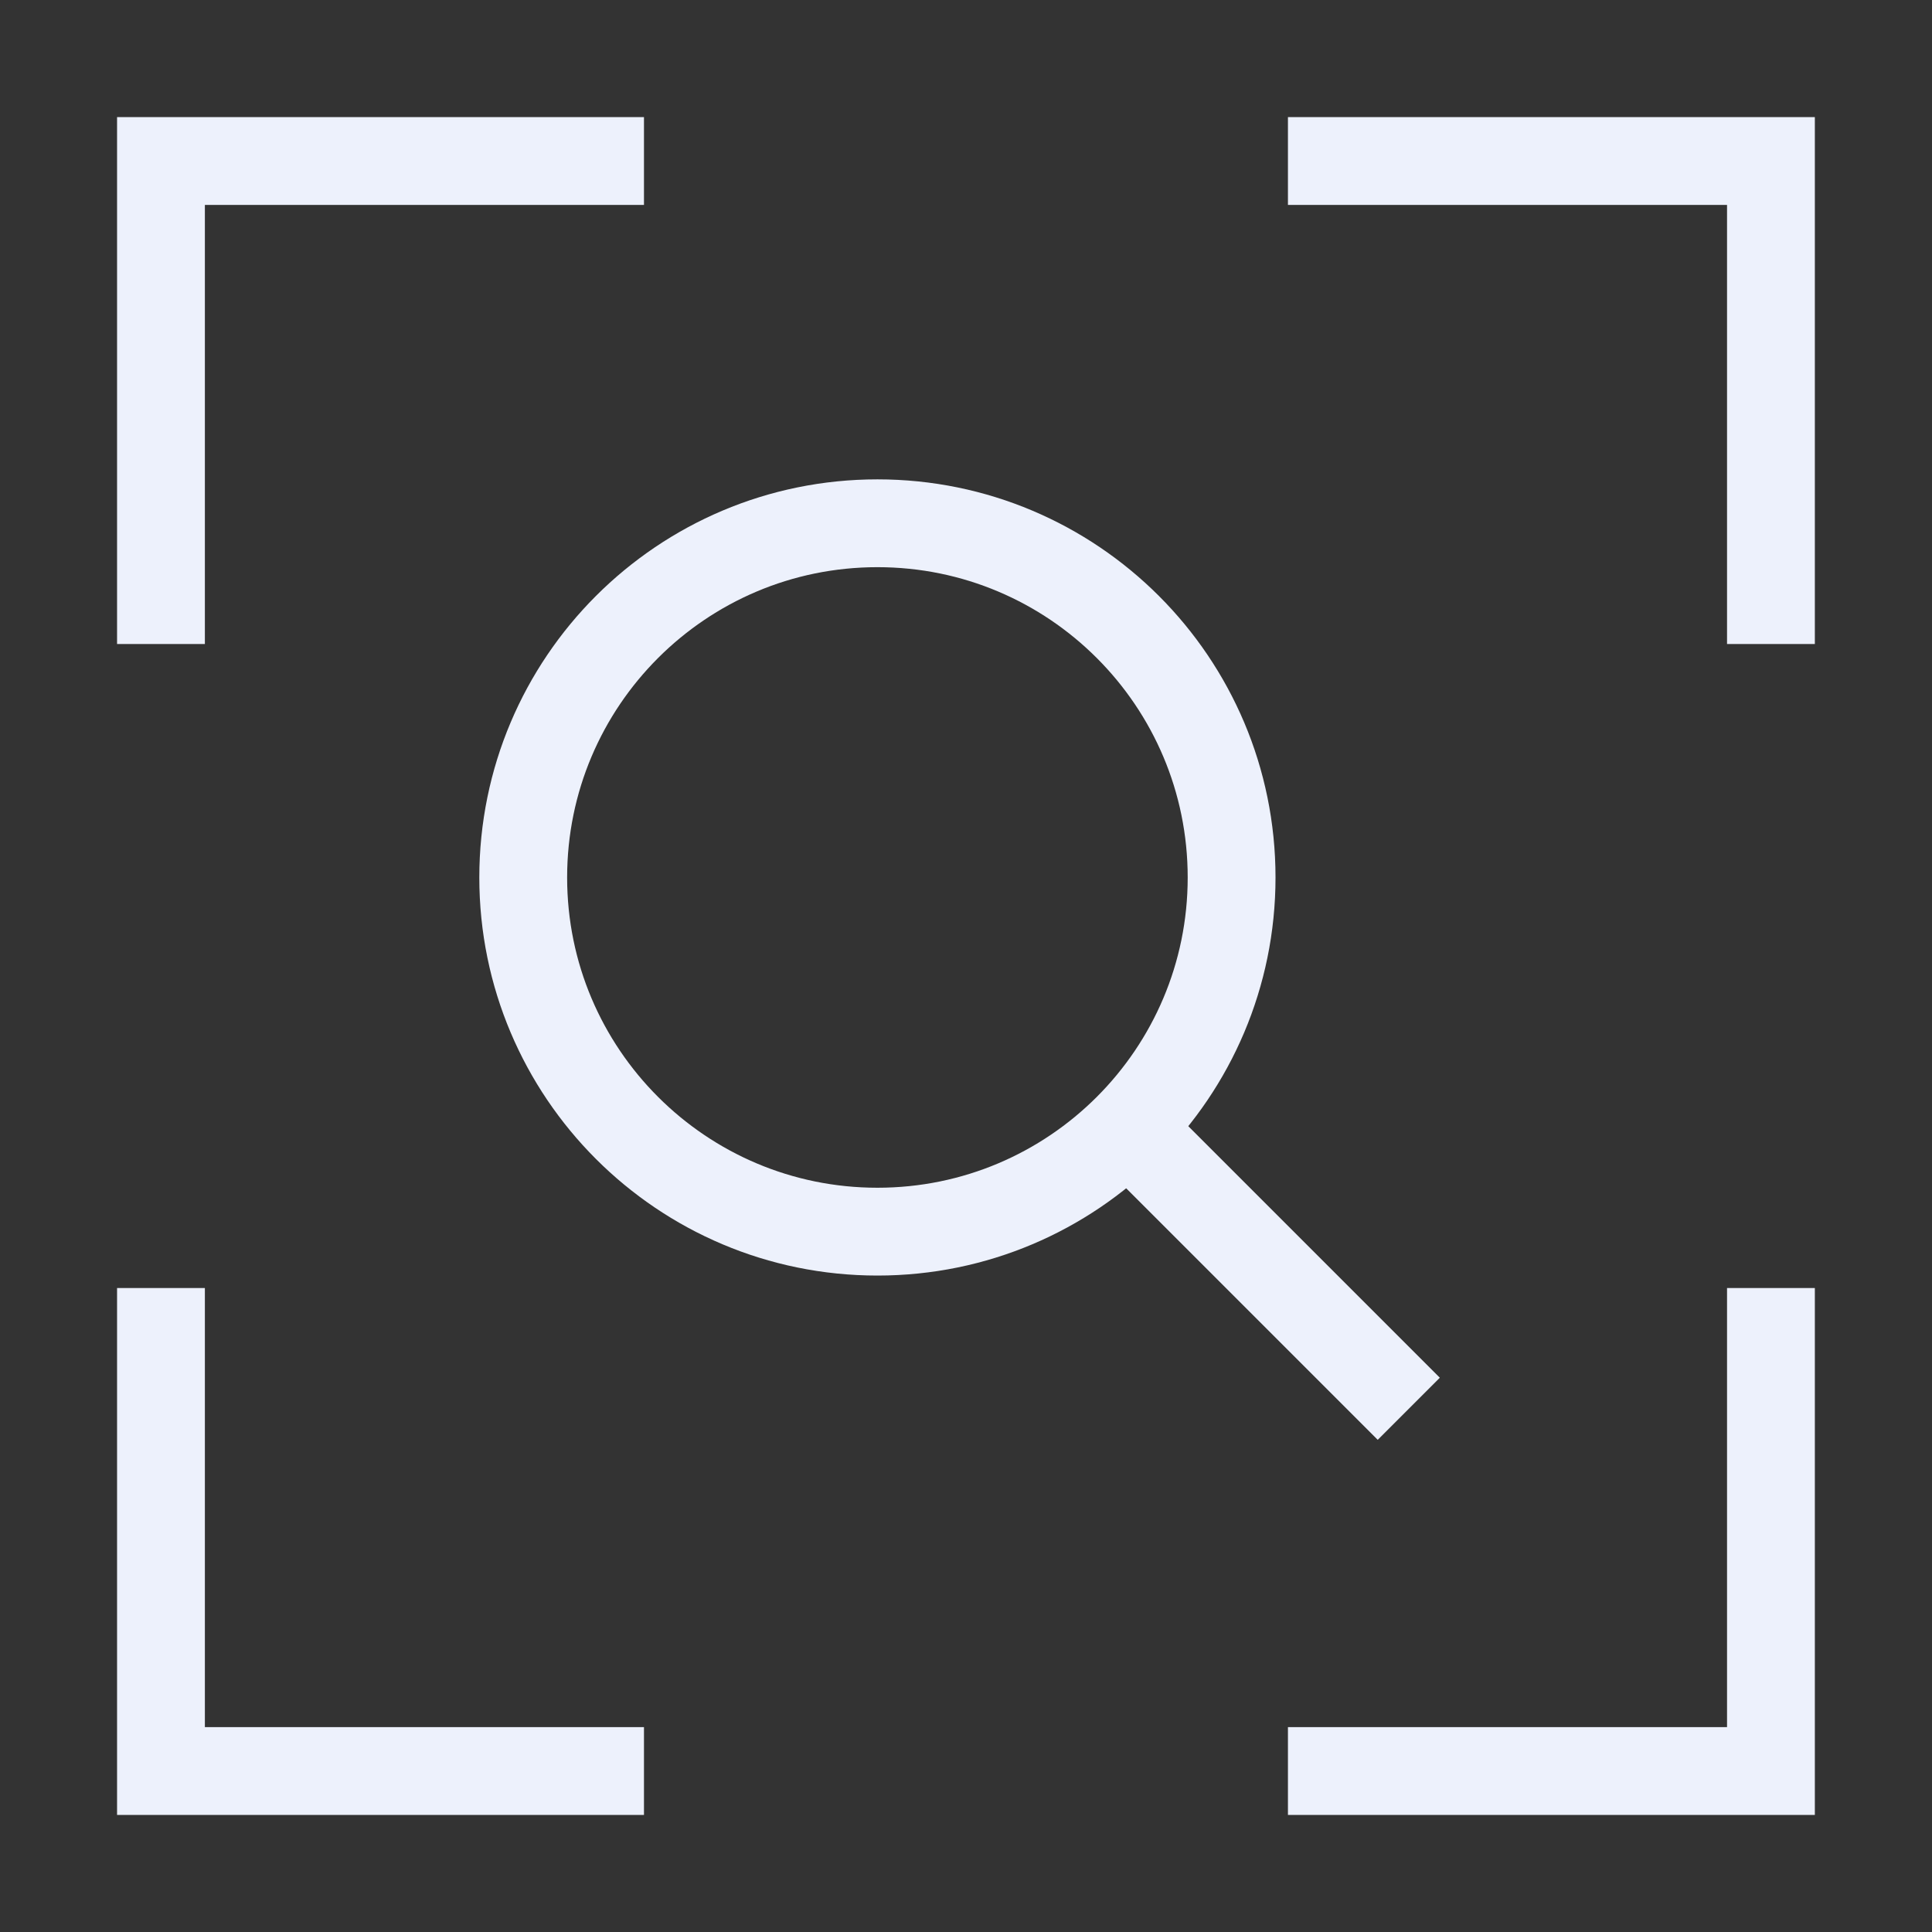
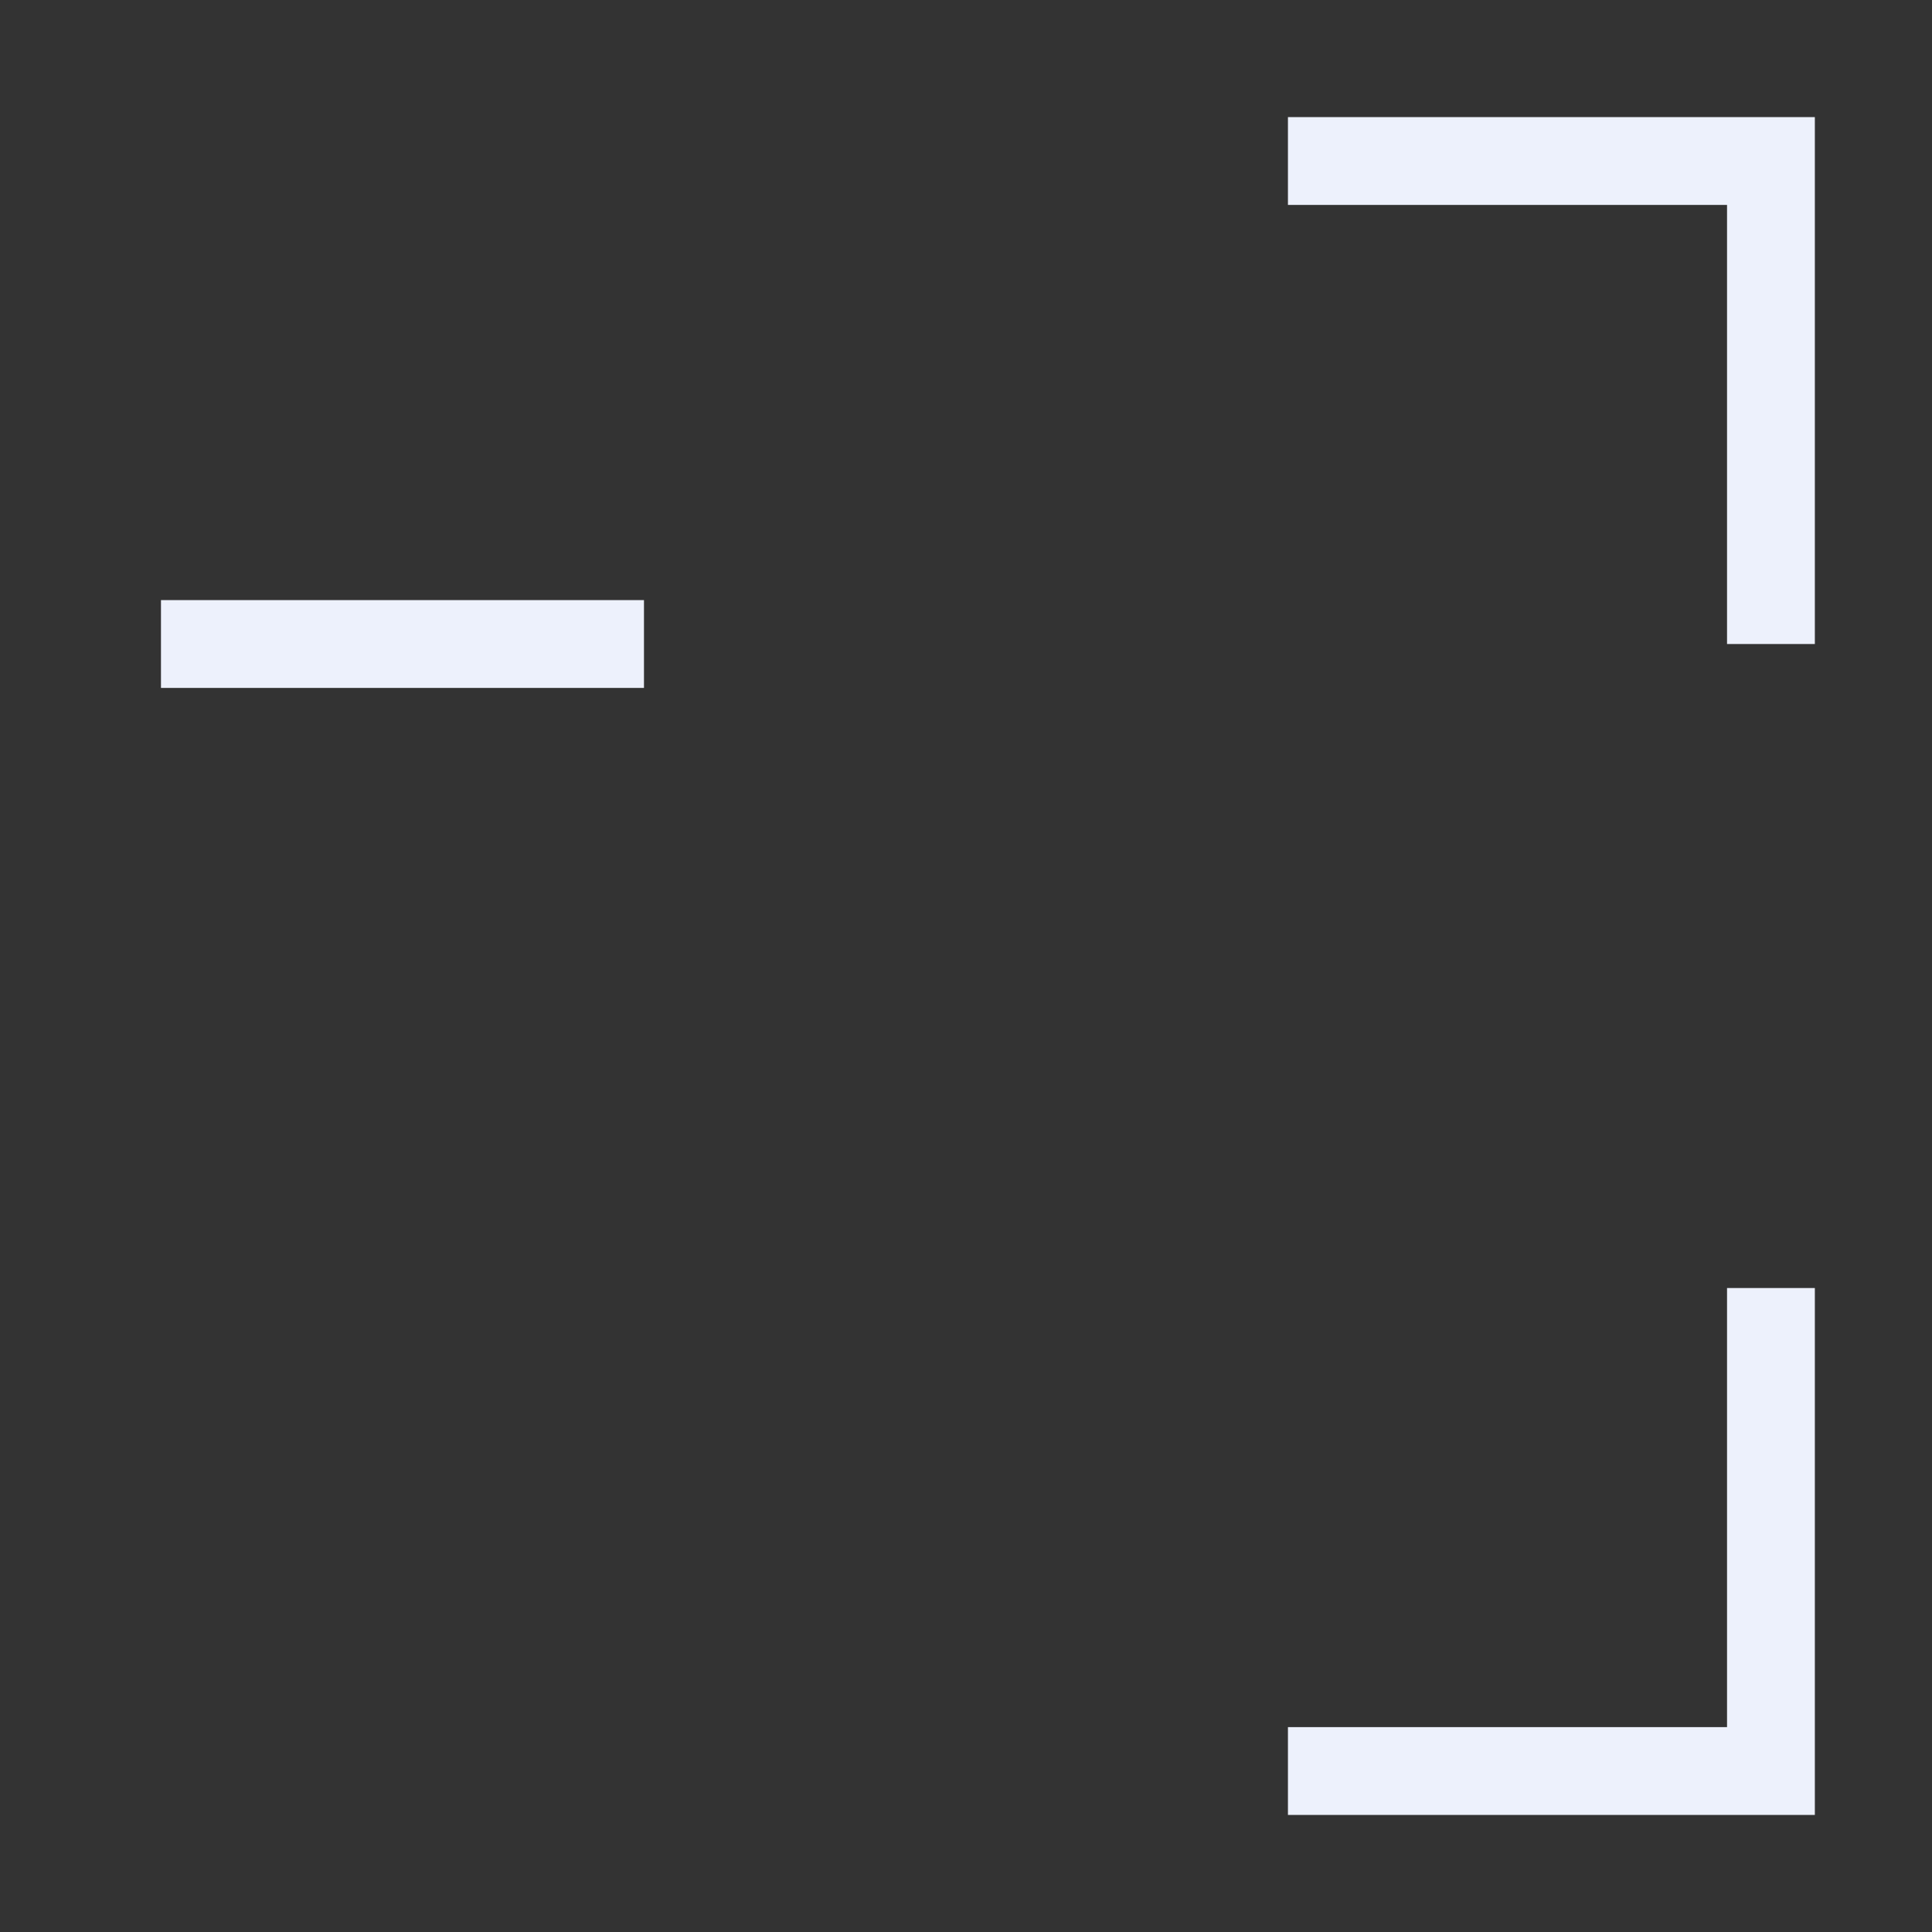
<svg xmlns="http://www.w3.org/2000/svg" width="44" height="44" viewBox="0 0 44 44" fill="none">
  <rect x="0" y="0" width="44" height="44" fill="#333333" stroke="none" />
-   <path d="M28.049 19.984C28.049 24.439 24.438 28.05 19.983 28.05C15.528 28.05 11.916 24.439 11.916 19.984C11.916 15.528 15.528 11.917 19.983 11.917C24.438 11.917 28.049 15.528 28.049 19.984Z" stroke="#EDF1FC" stroke-width="2" />
-   <path d="M32.084 32.084L25.688 25.688" stroke="#EDF1FC" stroke-width="2" />
-   <path d="M3.666 14.667V3.667H14.666" stroke="#EDF1FC" stroke-width="2" />
+   <path d="M3.666 14.667H14.666" stroke="#EDF1FC" stroke-width="2" />
  <path d="M29.332 3.667H40.332V14.667" stroke="#EDF1FC" stroke-width="2" />
  <path d="M40.332 29.334V40.334H29.332" stroke="#EDF1FC" stroke-width="2" />
-   <path d="M14.666 40.334H3.666V29.334" stroke="#EDF1FC" stroke-width="2" />
</svg>